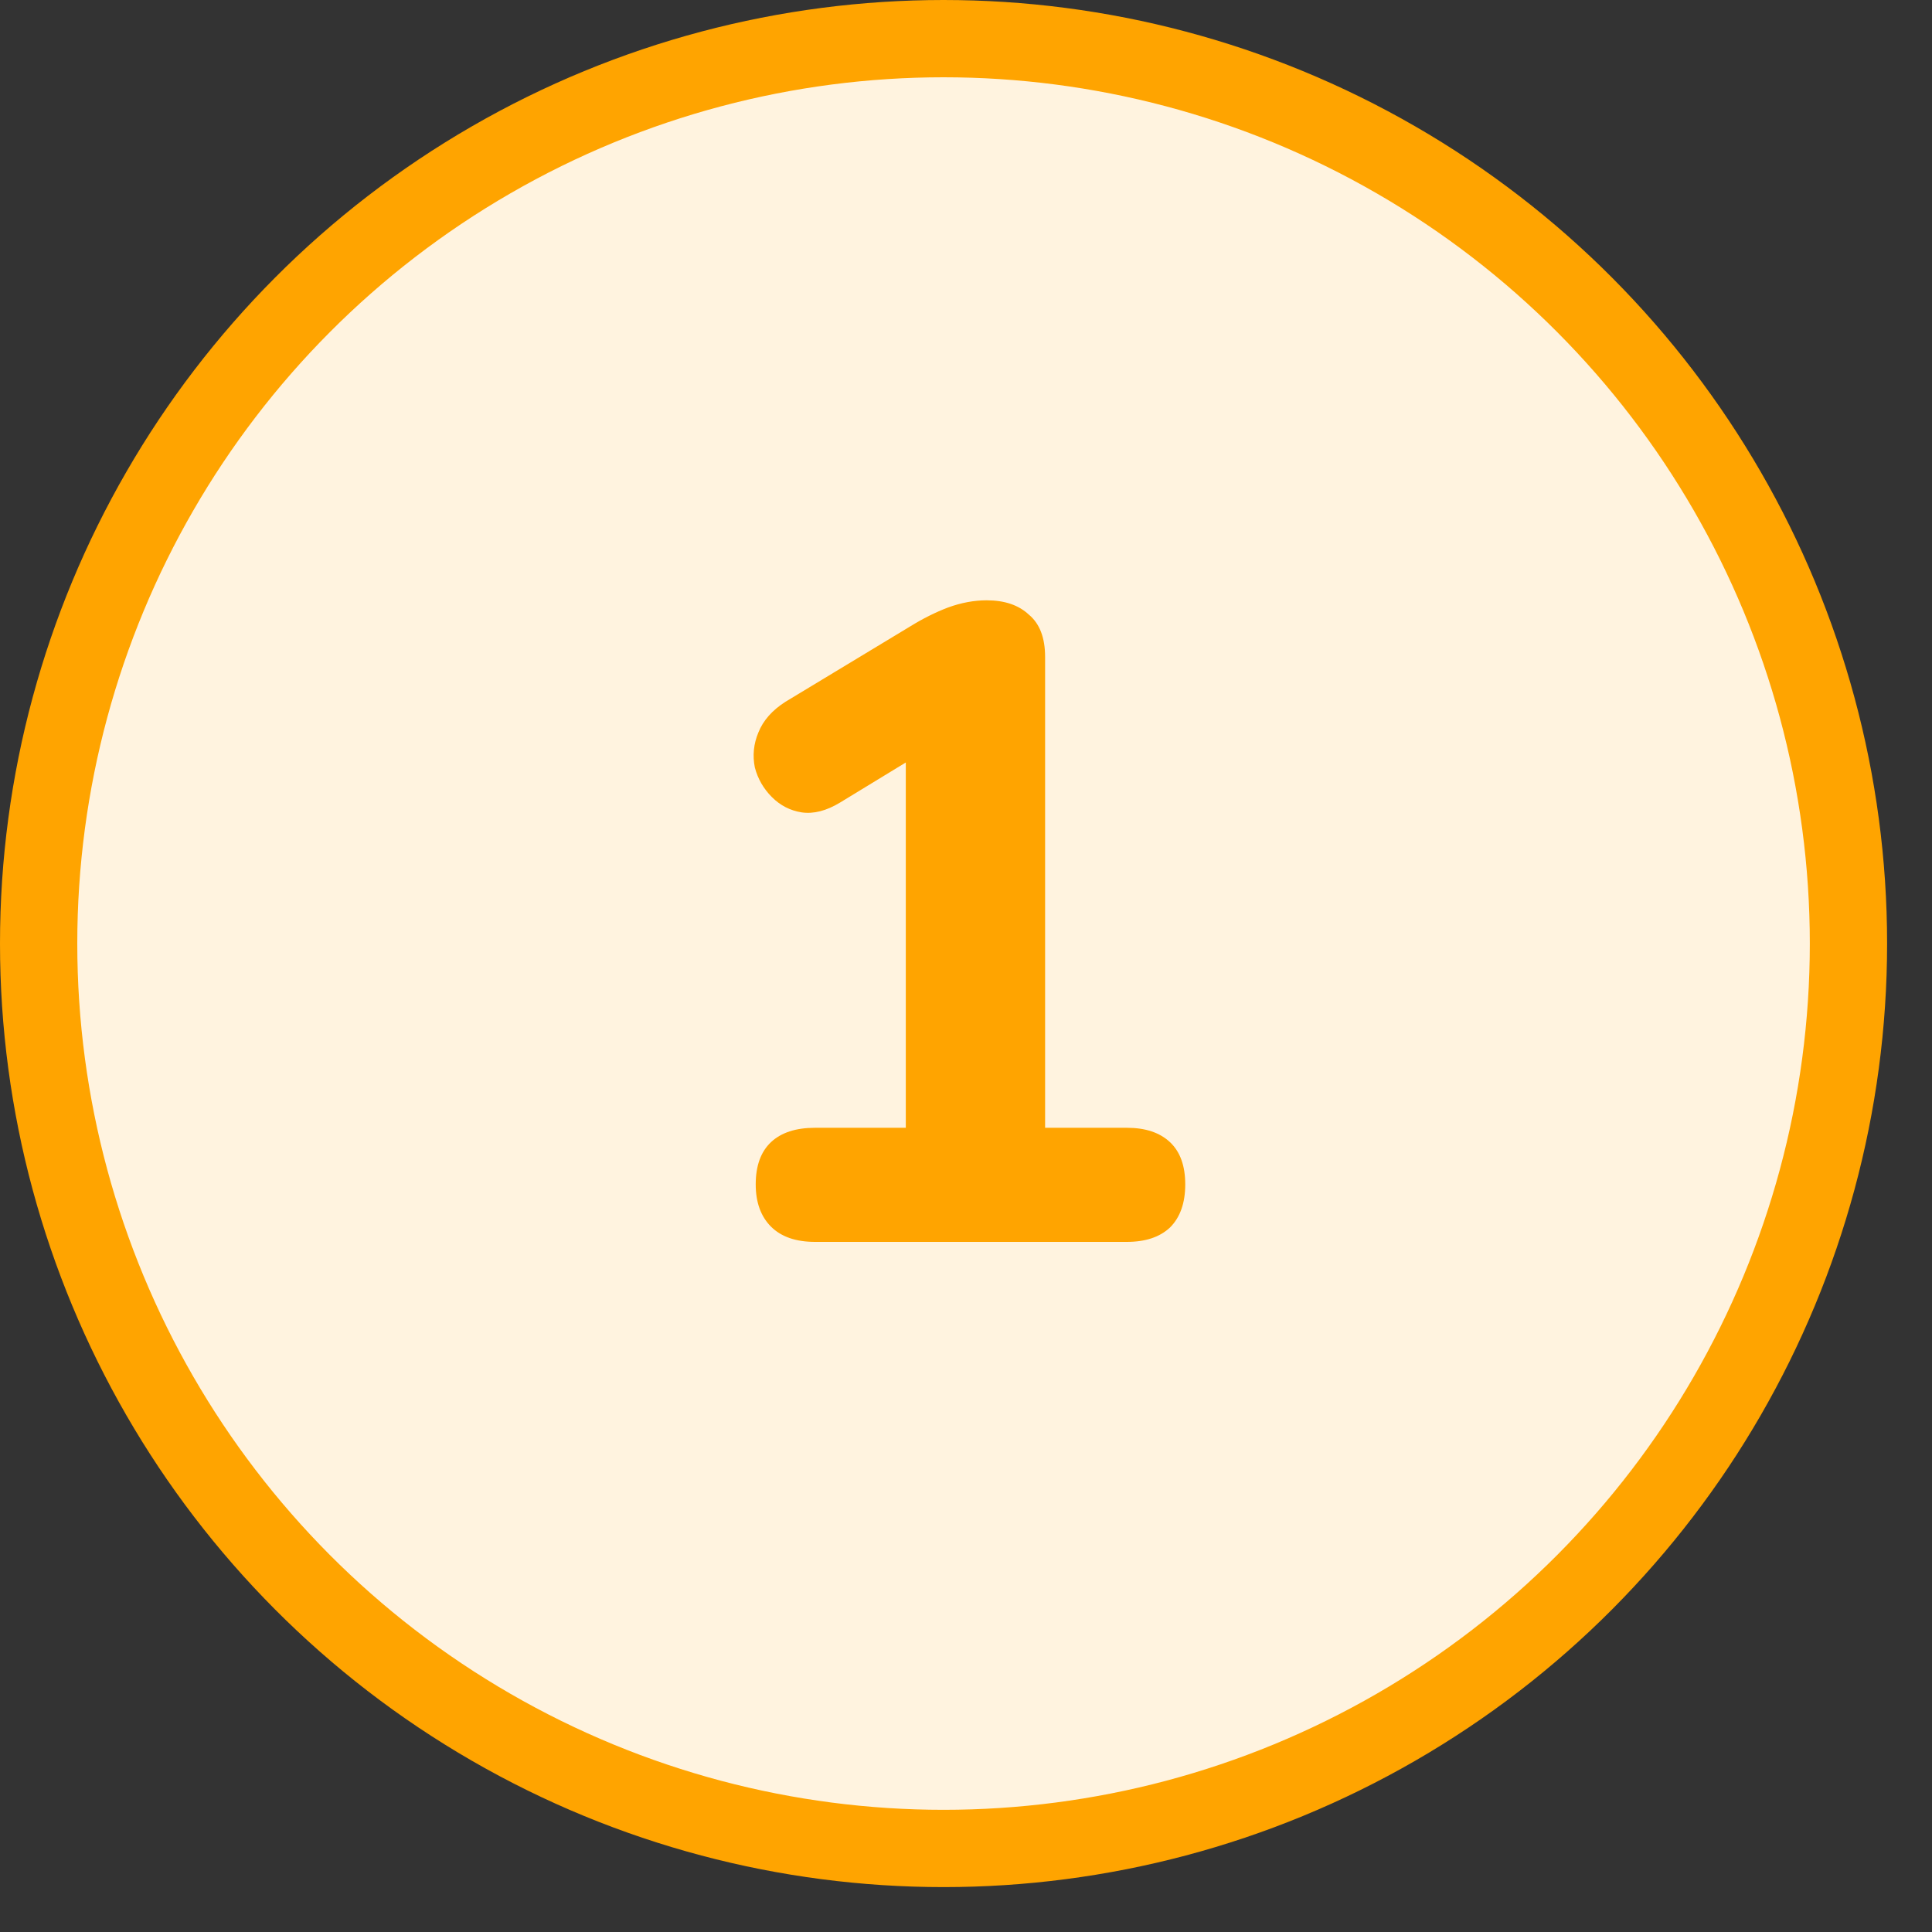
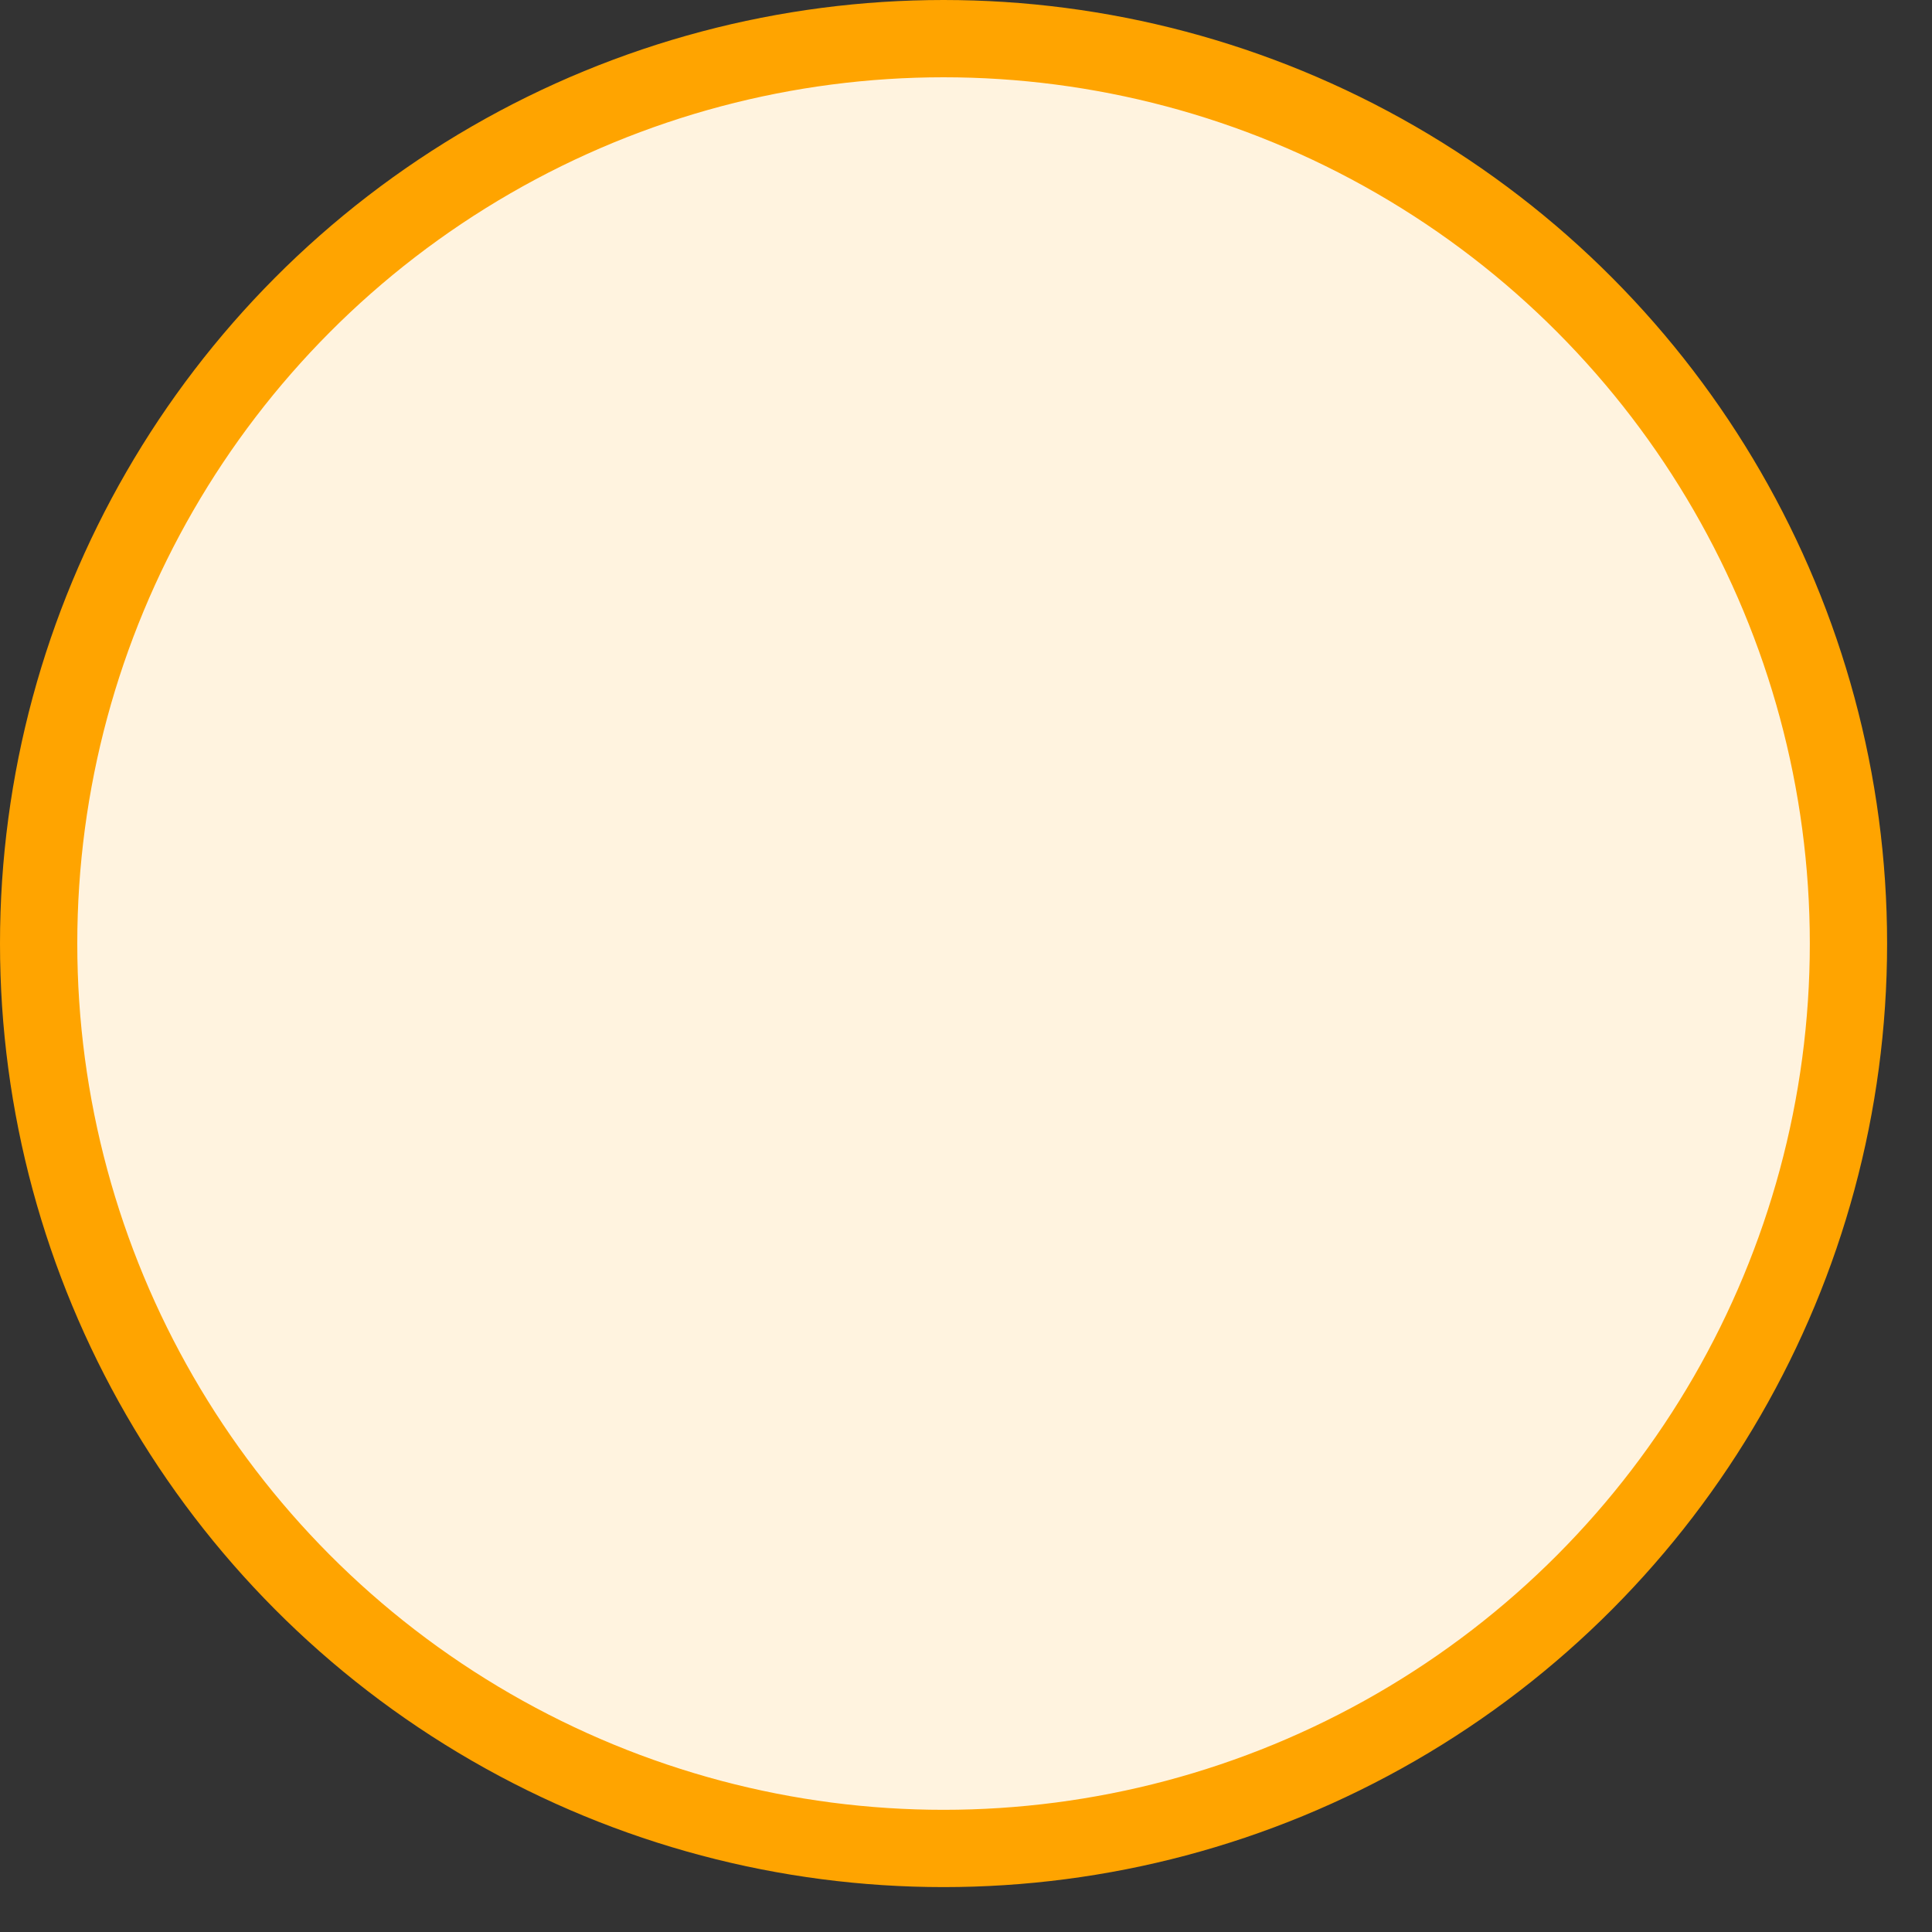
<svg xmlns="http://www.w3.org/2000/svg" width="50" height="50" viewBox="0 0 50 50" fill="none">
  <rect x="0" y="0" width="50" height="50" fill="#333333" stroke="none" />
  <circle cx="24.419" cy="24.419" r="23.419" fill="#FFF3DF" stroke="#FFA400" stroke-width="2" />
-   <path d="M21.093 32.14C20.597 32.14 20.217 32.008 19.953 31.745C19.69 31.481 19.558 31.117 19.558 30.652C19.558 30.171 19.69 29.807 19.953 29.559C20.217 29.311 20.597 29.187 21.093 29.187H23.442V18.698H25.14L21.744 20.768C21.388 20.985 21.054 21.07 20.744 21.024C20.45 20.977 20.194 20.846 19.977 20.629C19.76 20.412 19.612 20.156 19.535 19.861C19.473 19.551 19.504 19.249 19.628 18.954C19.752 18.644 19.985 18.381 20.326 18.163L23.558 16.21C23.884 16.009 24.209 15.846 24.535 15.722C24.876 15.598 25.209 15.536 25.535 15.536C26 15.536 26.364 15.66 26.628 15.908C26.907 16.14 27.047 16.505 27.047 17.001V29.187H29.163C29.643 29.187 30.015 29.311 30.279 29.559C30.543 29.807 30.674 30.171 30.674 30.652C30.674 31.133 30.543 31.505 30.279 31.768C30.015 32.016 29.643 32.14 29.163 32.14H21.093Z" fill="#FFA400" />
</svg>